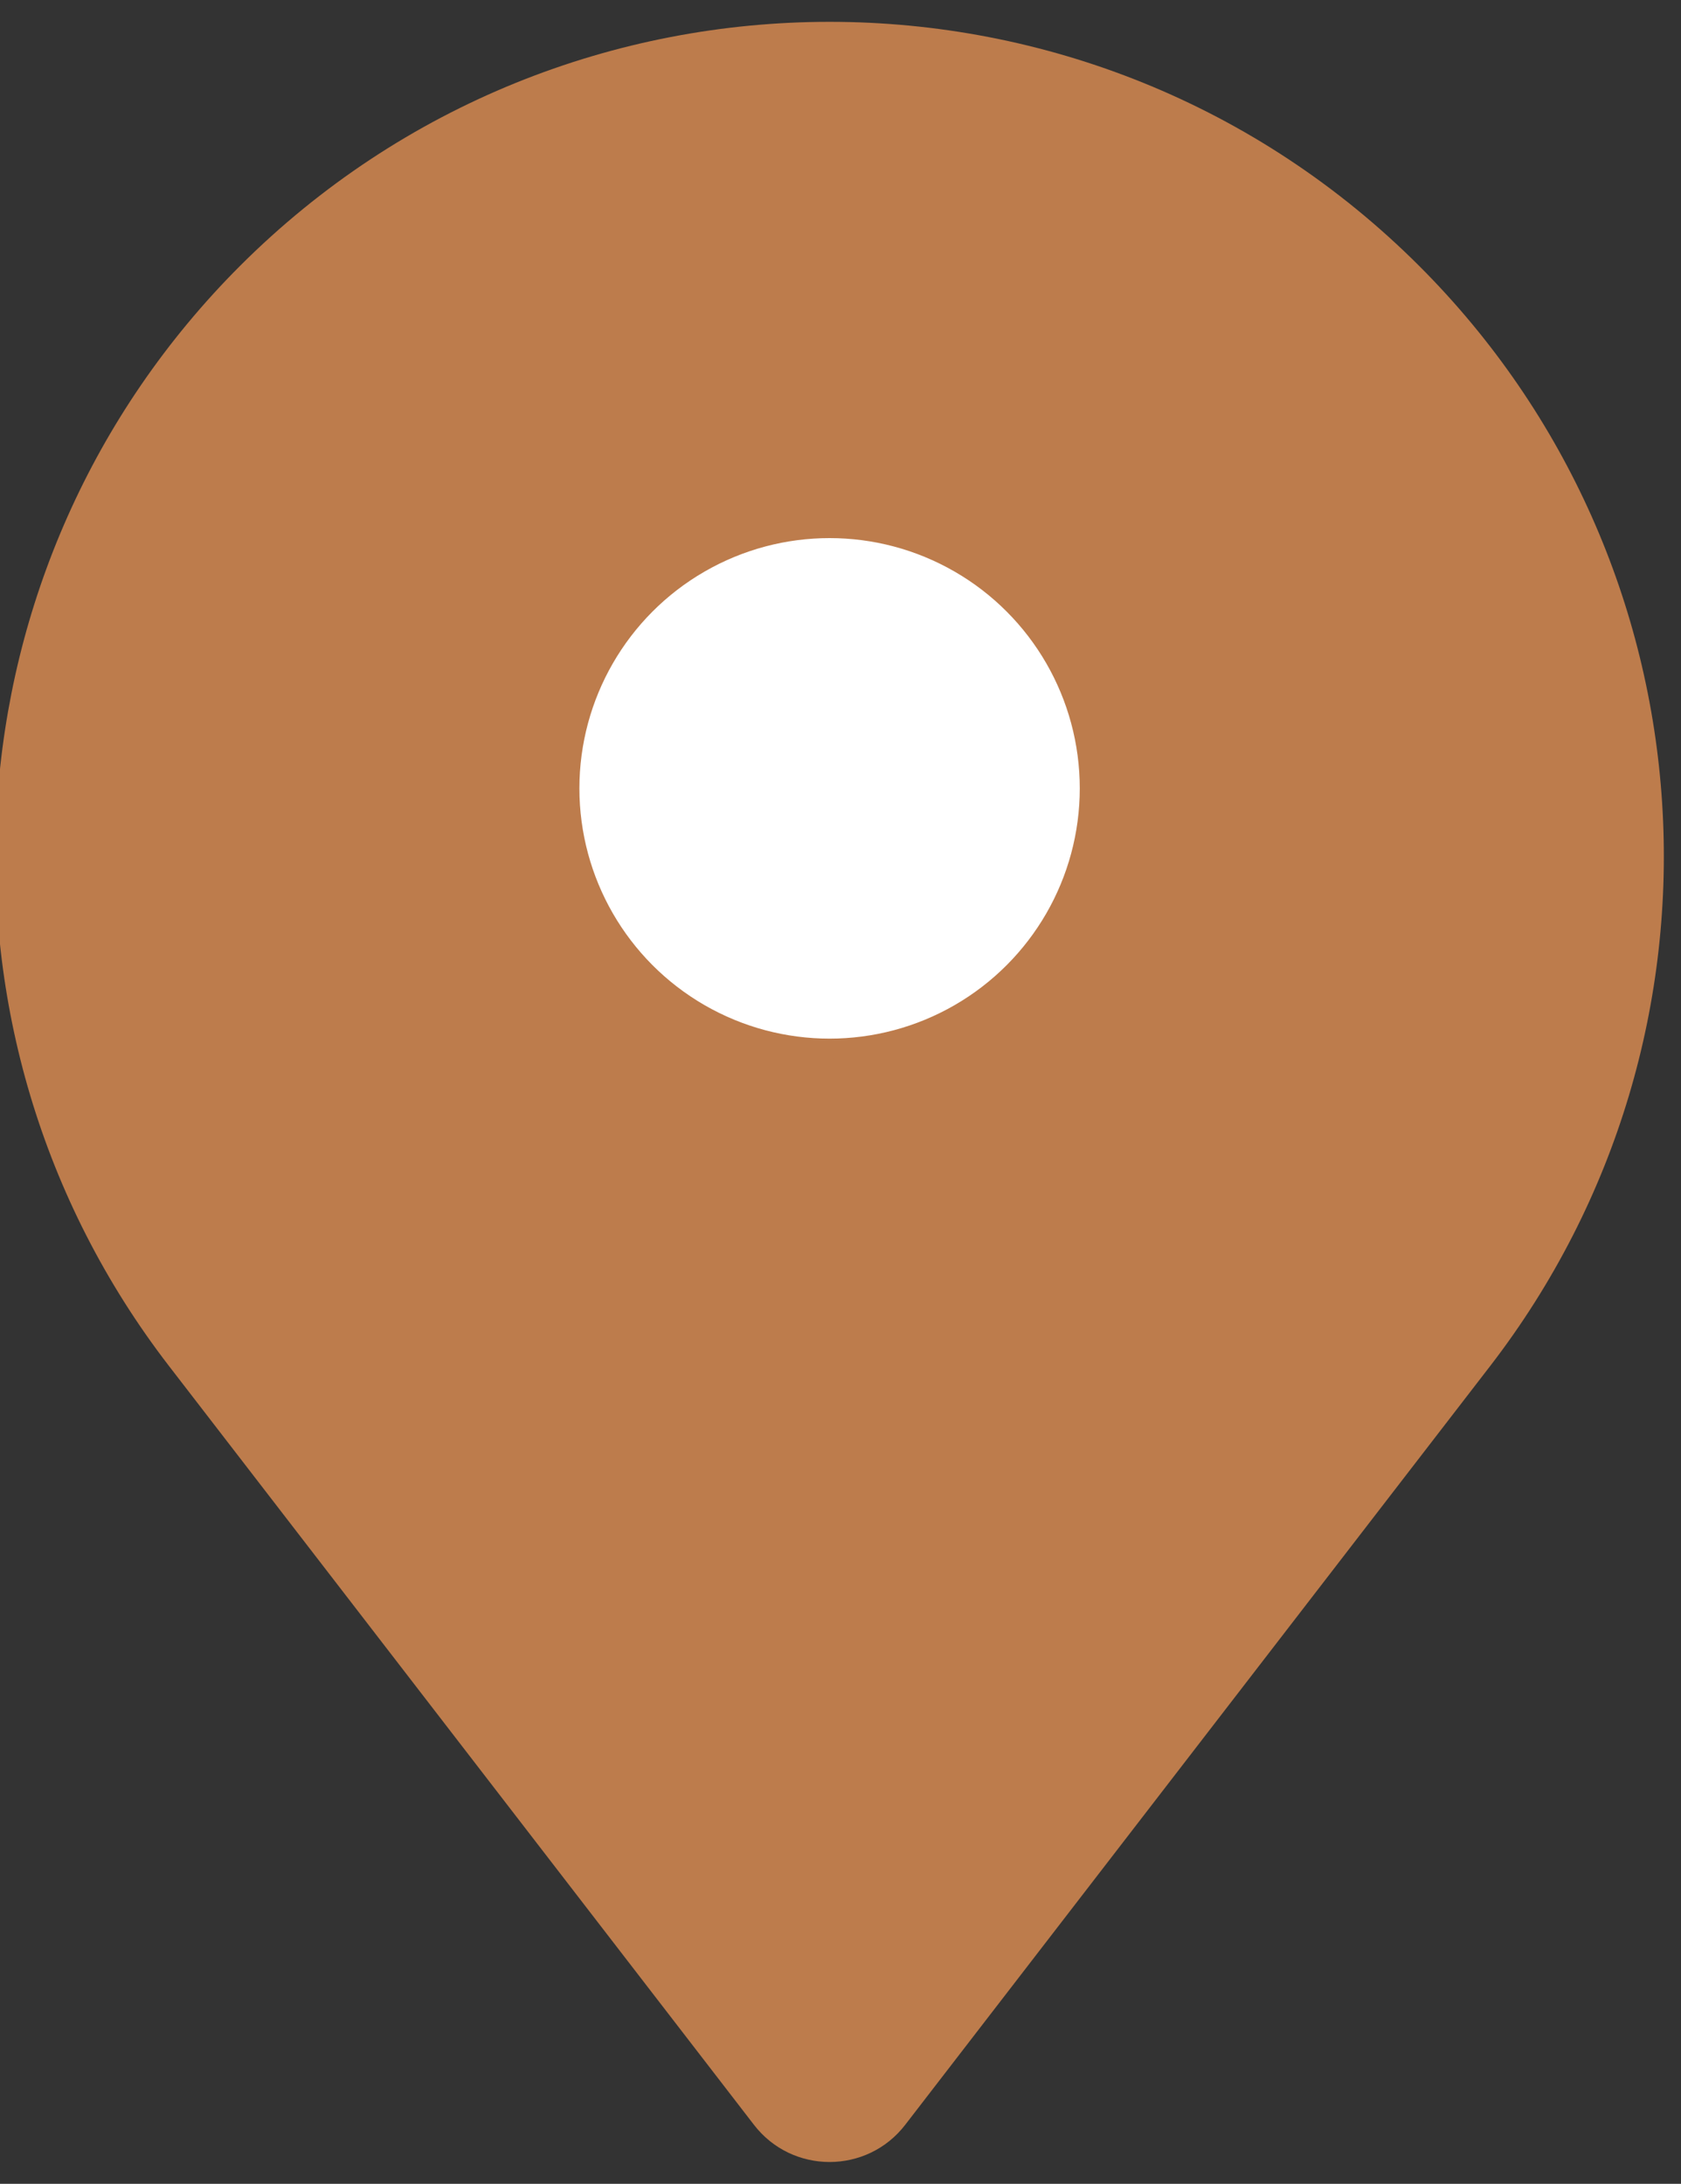
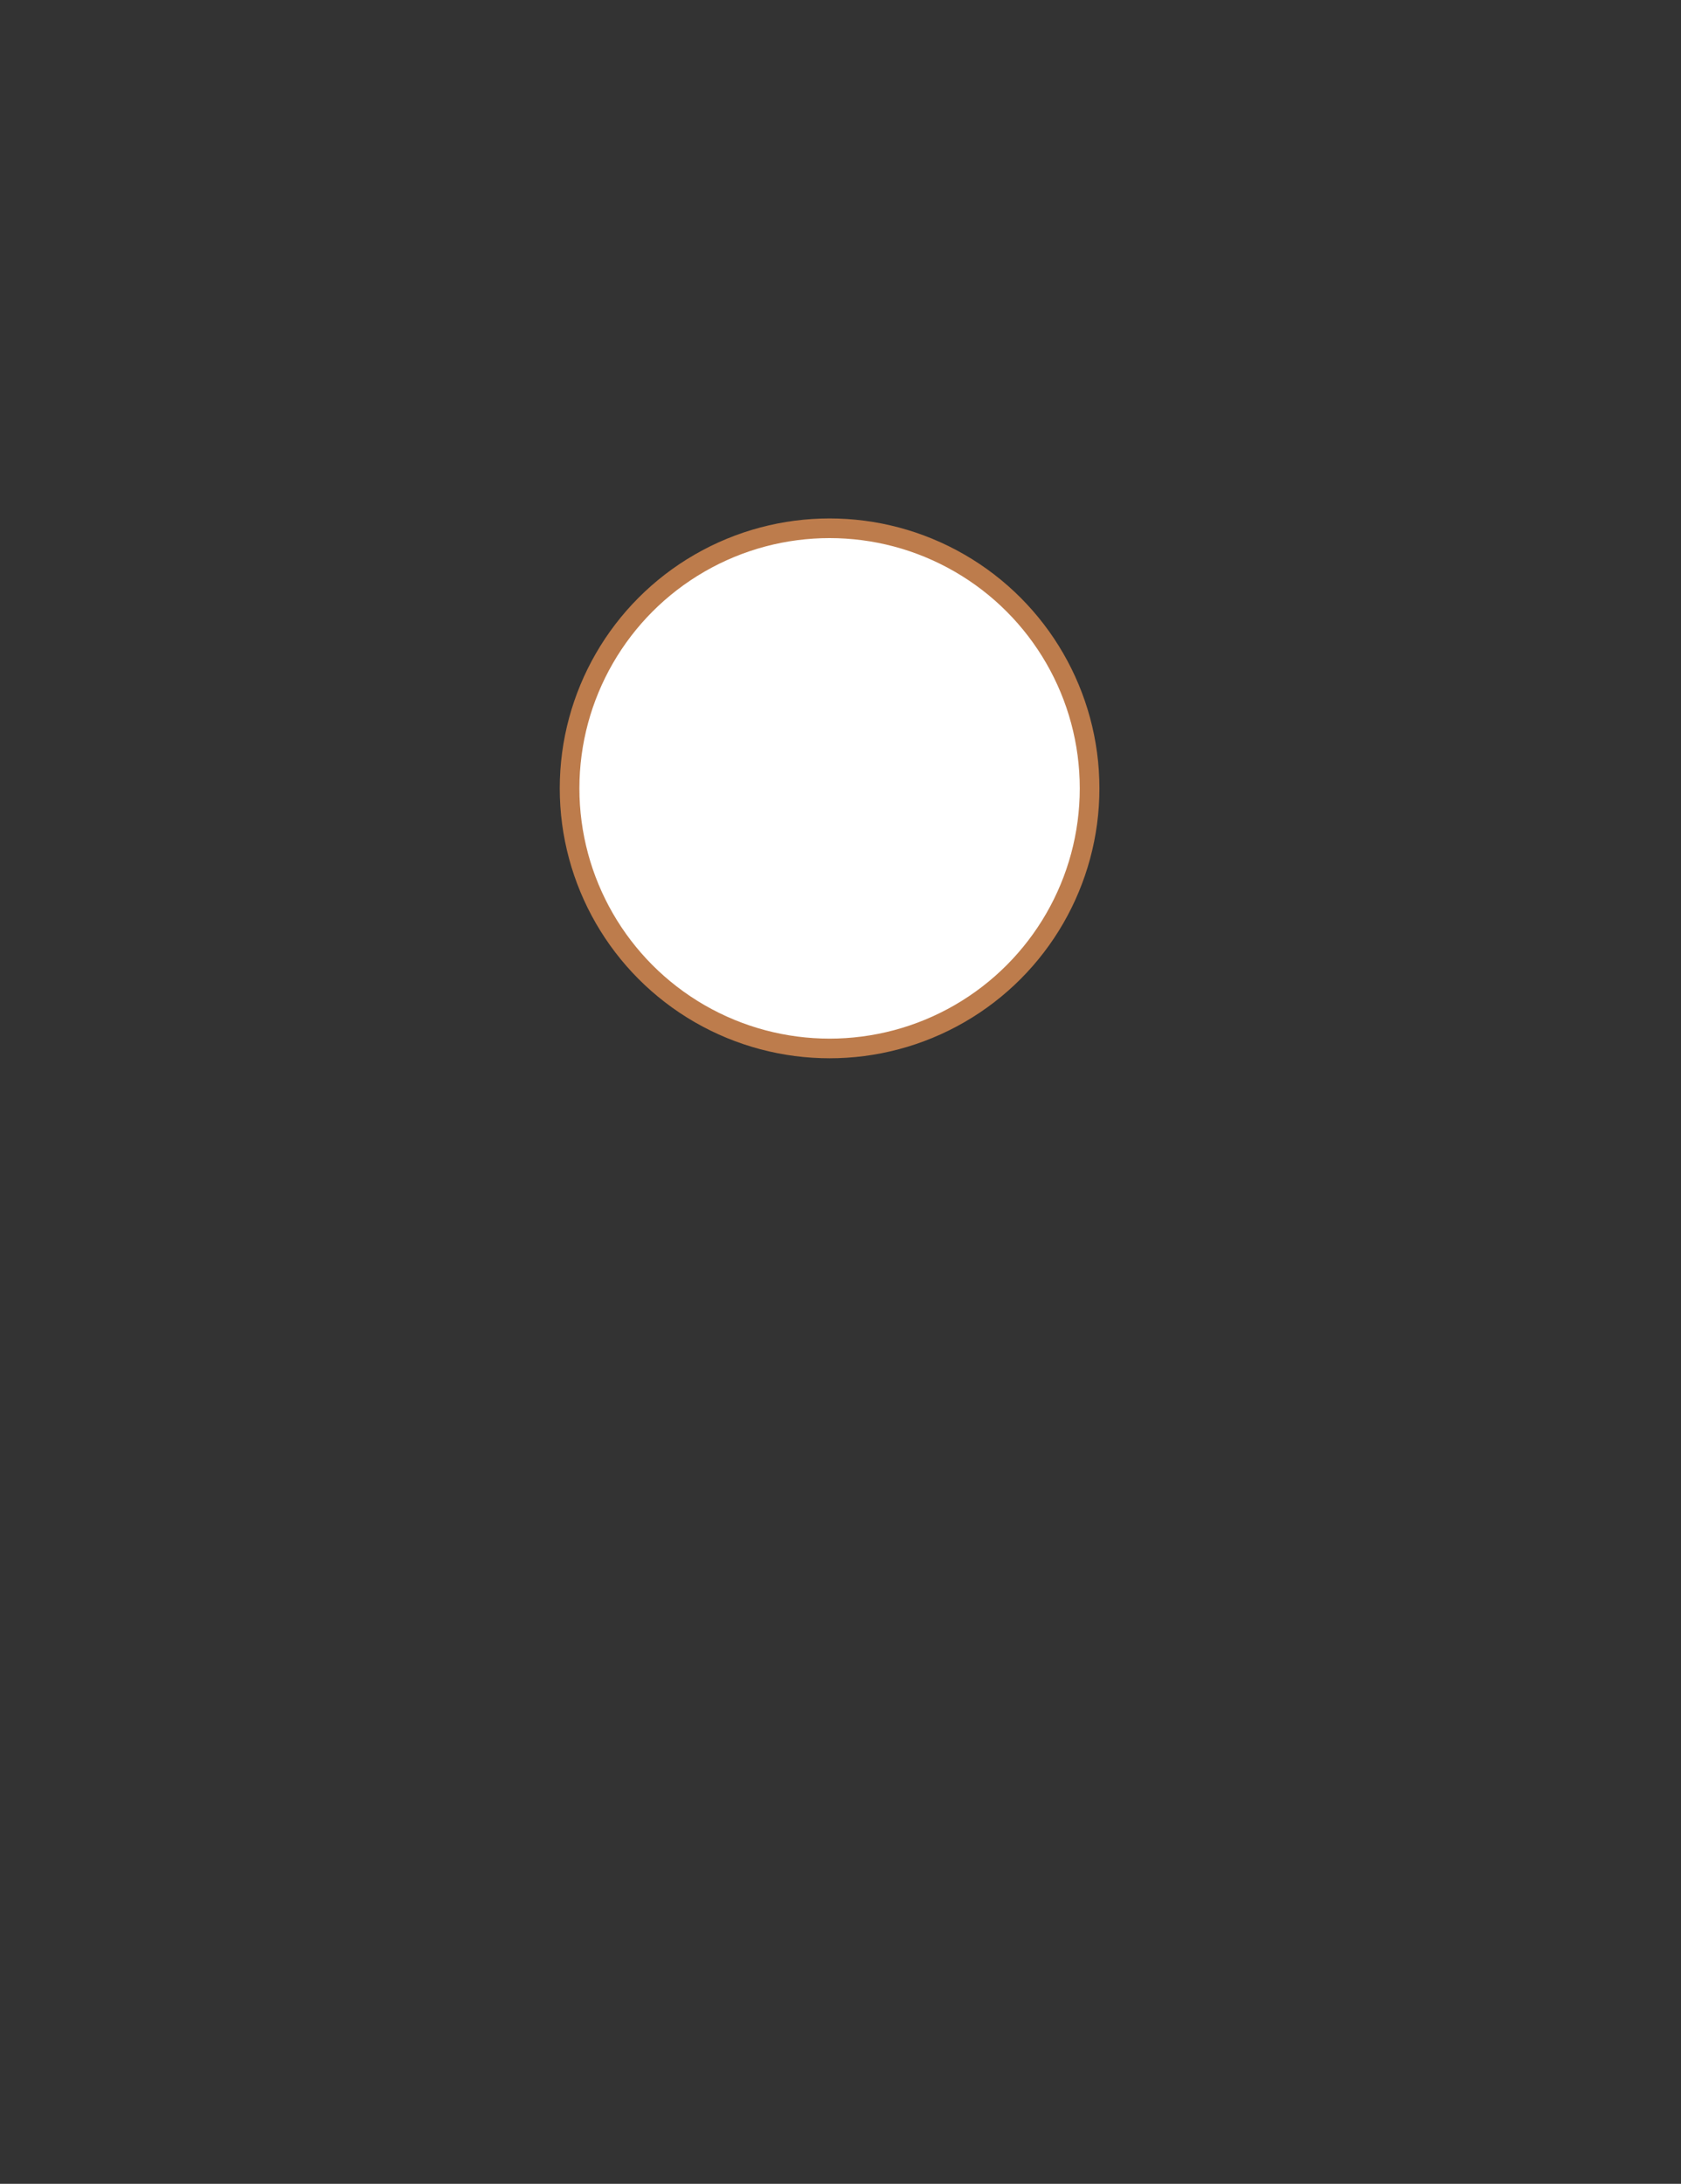
<svg xmlns="http://www.w3.org/2000/svg" xml:space="preserve" width="77px" height="100px" version="1.1" style="shape-rendering:geometricPrecision; text-rendering:geometricPrecision; image-rendering:optimizeQuality; fill-rule:evenodd; clip-rule:evenodd" viewBox="0 0 77 100">
  <rect x="0" y="0" width="77" height="100" fill="#333333" stroke="none" />
  <defs>
    <style type="text/css"> .str0 {stroke:#BD7C4C;stroke-width:0.9;stroke-miterlimit:22.926} .fil1 {fill:white} .fil0 {fill:#BD7C4C;fill-rule:nonzero} </style>
  </defs>
  <g id="Слой_x0020_1">
    <g id="_1898001482576">
-       <path class="fil0" d="M68.26 62.55l-26.79 34.74c-1.75,2.28 -5.19,2.28 -6.94,0l-26.79 -34.74c-11.73,-15.22 -10.34,-36.77 3.24,-50.36 7.46,-7.46 17.24,-11.19 27.02,-11.19 9.78,0 19.56,3.73 27.02,11.19l0 0c13.59,13.59 14.97,35.14 3.24,50.36z" />
      <circle class="fil1 str0" cx="38" cy="36.1" r="11.91" />
    </g>
  </g>
</svg>